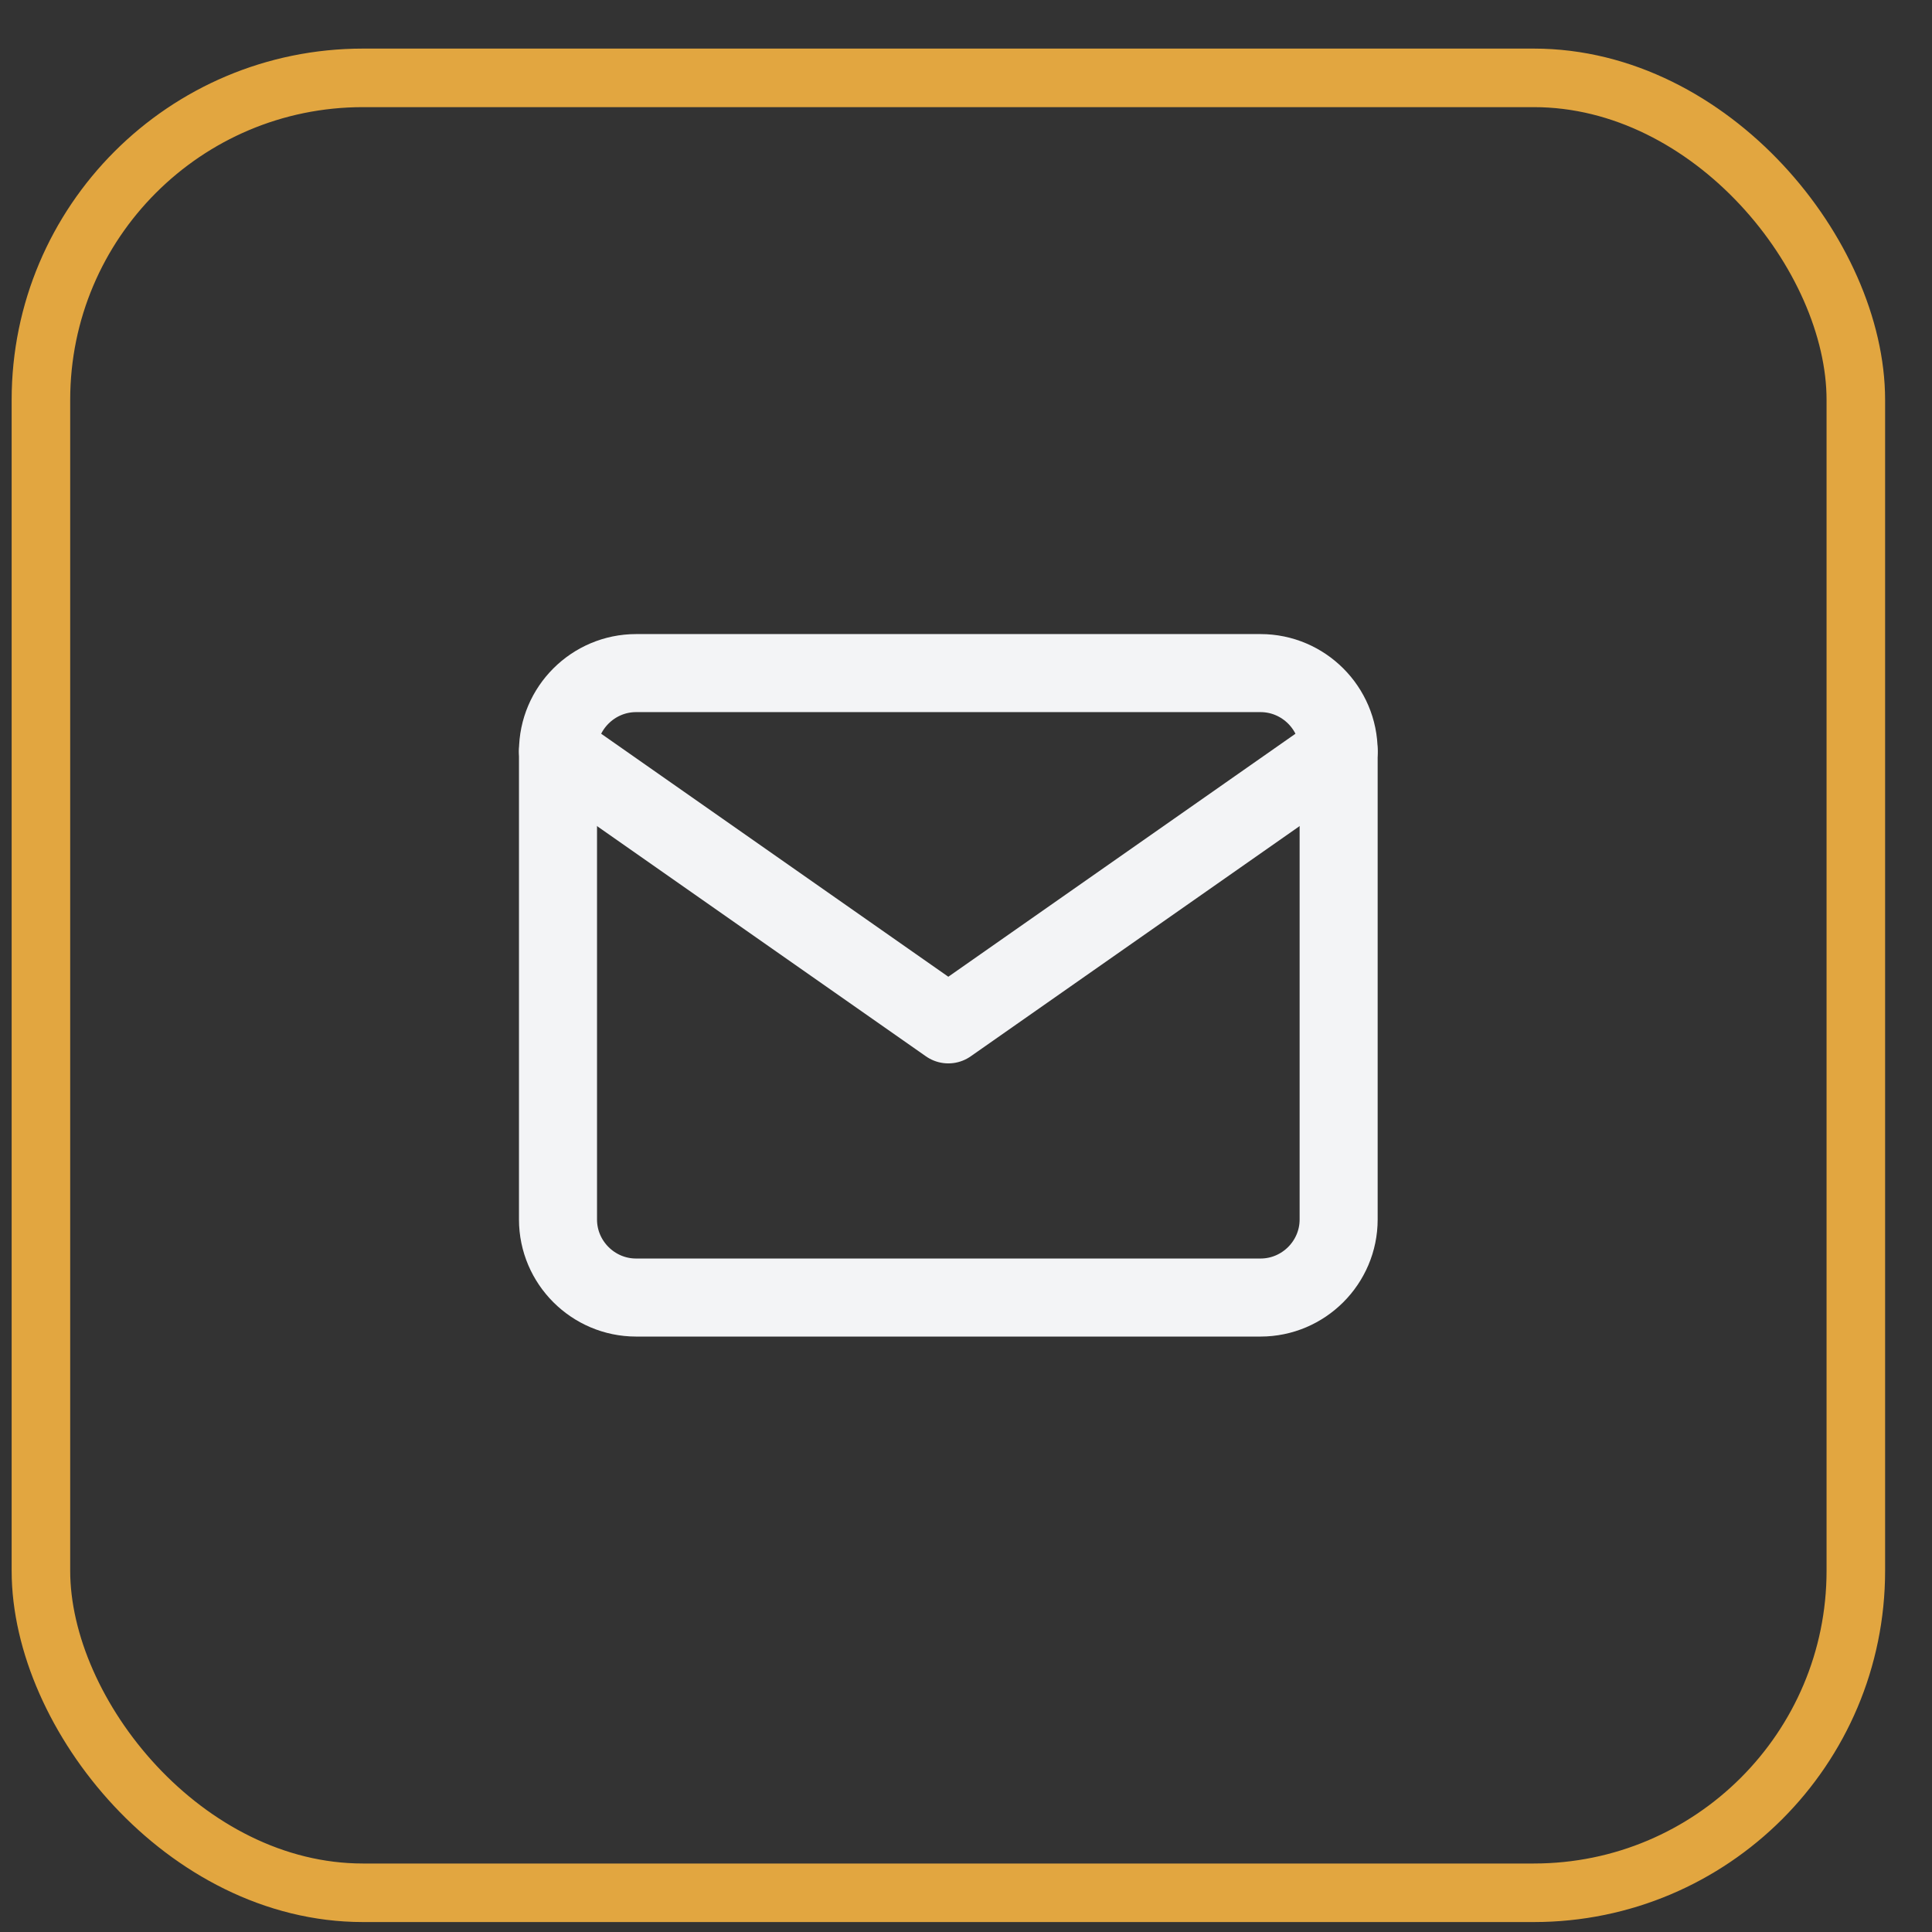
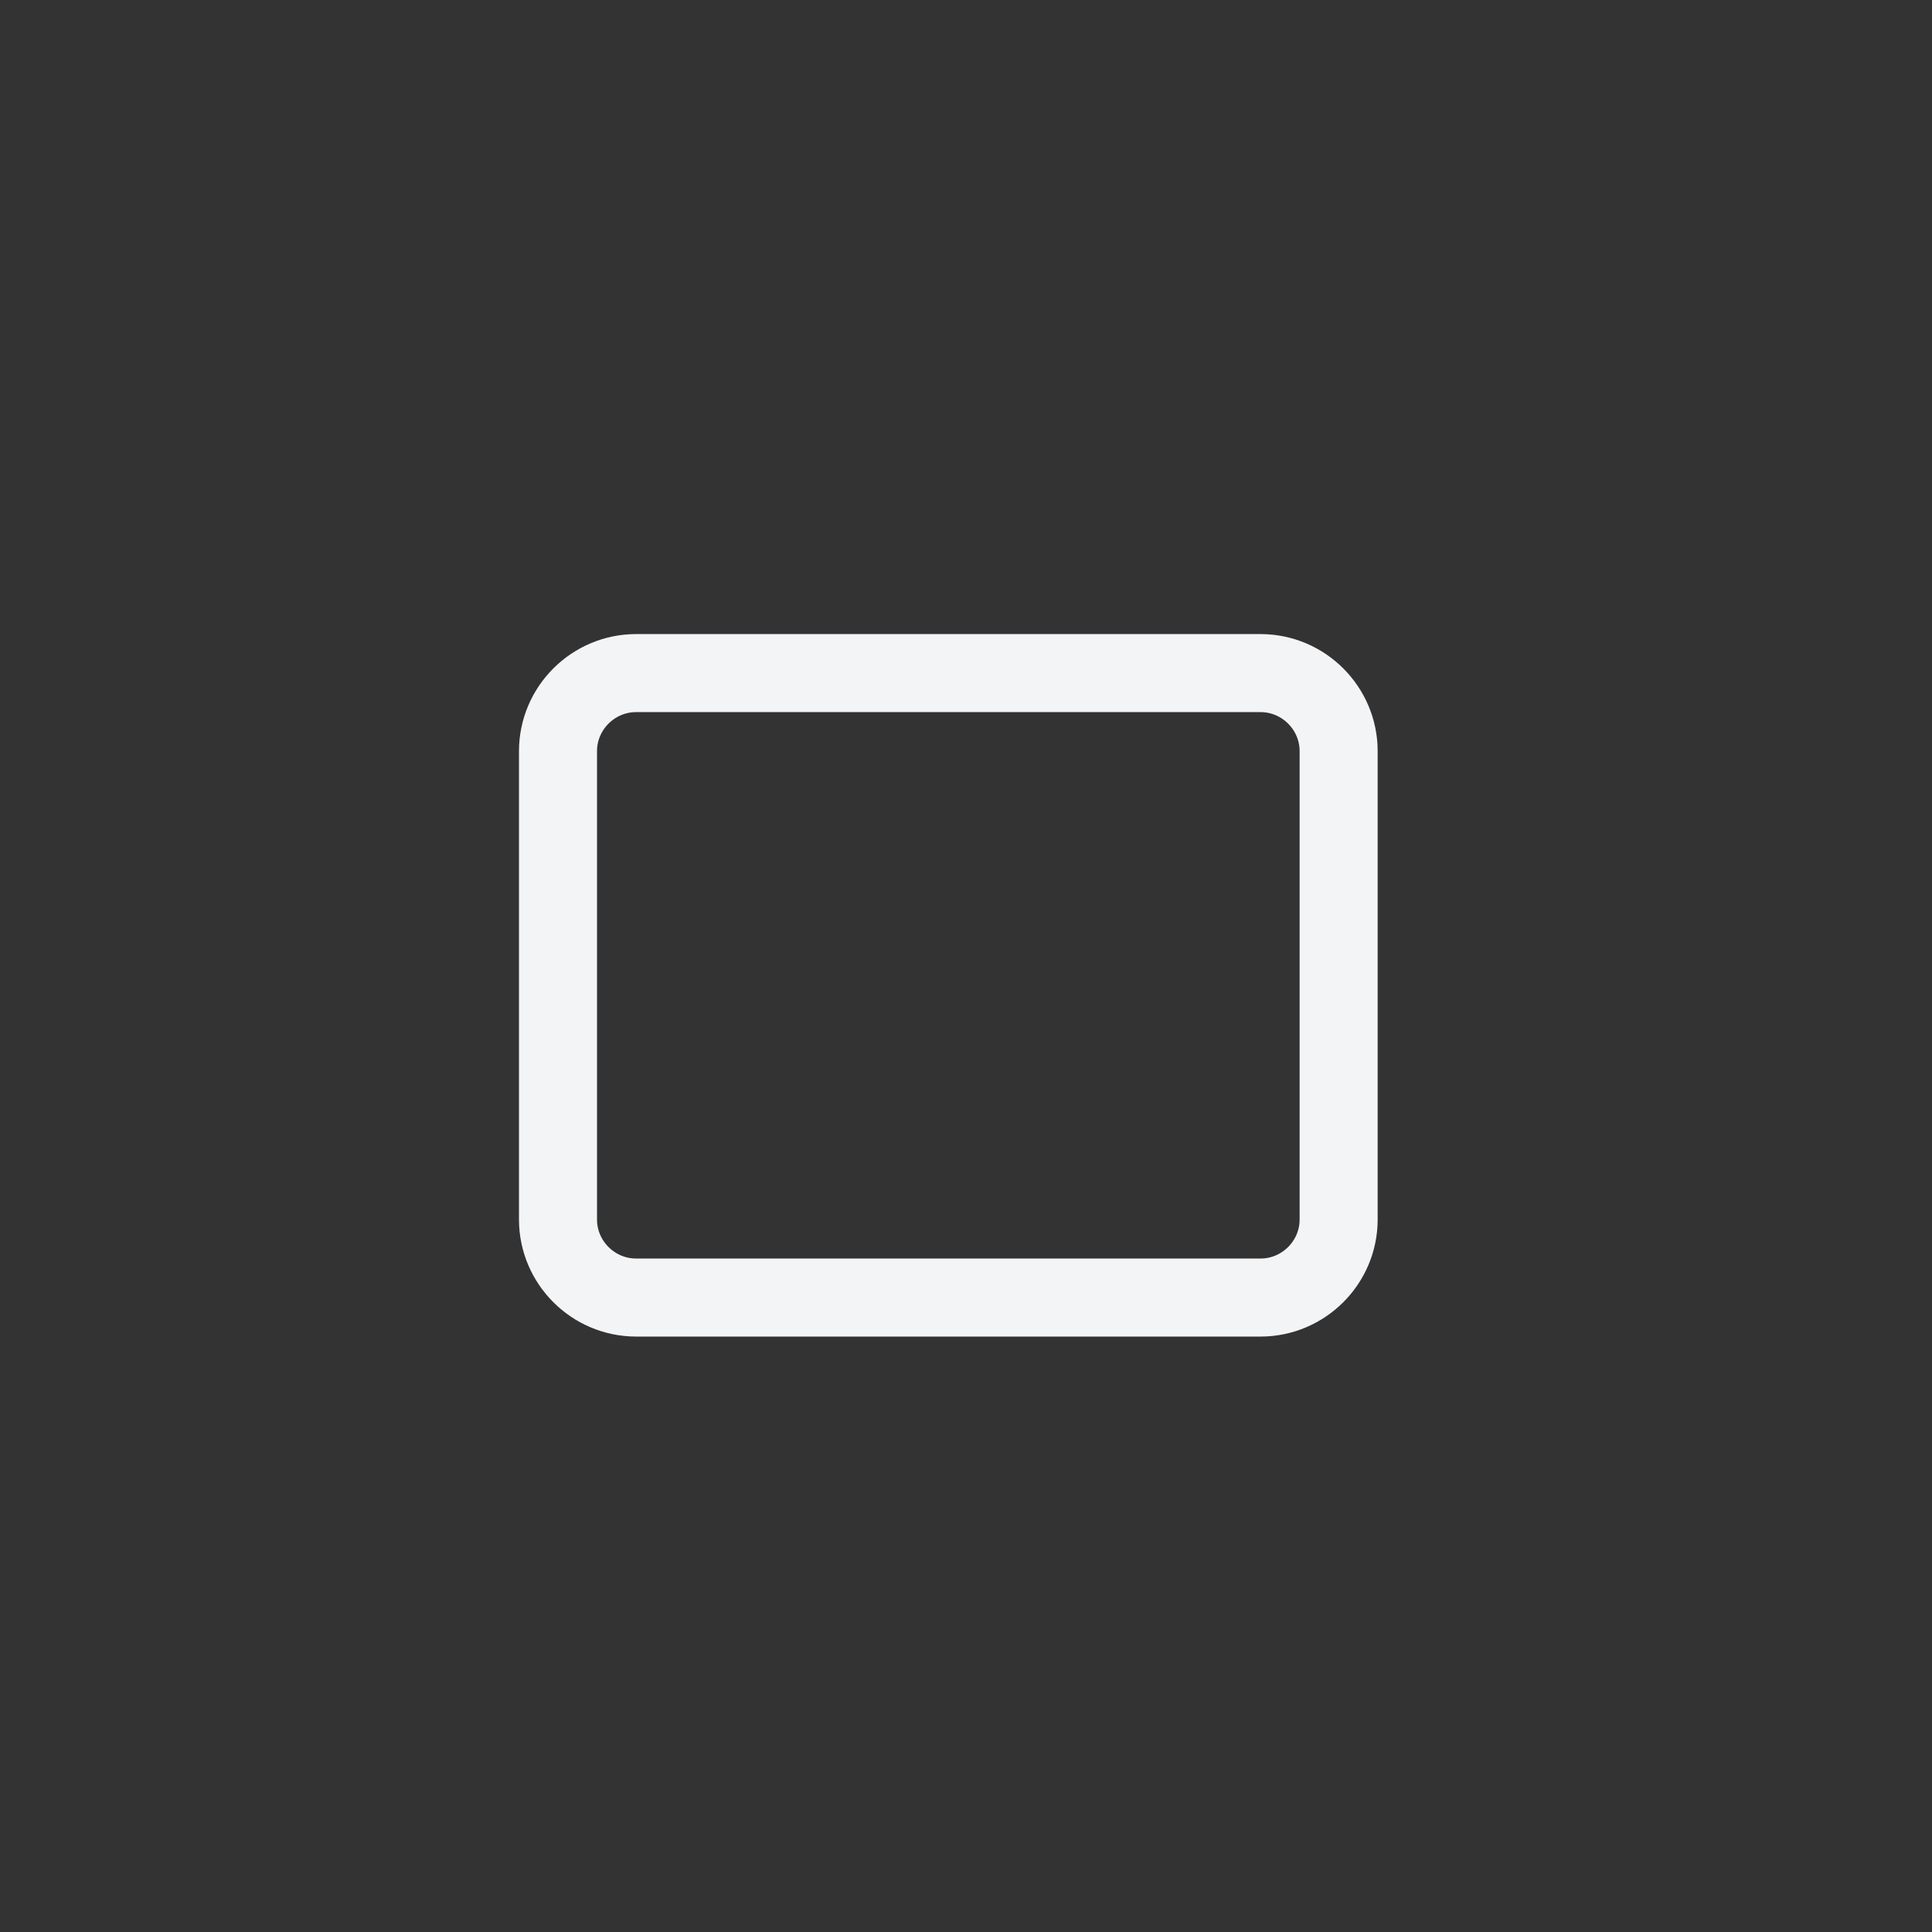
<svg xmlns="http://www.w3.org/2000/svg" width="33" height="33" viewBox="0 0 33 33" fill="none">
  <rect x="0" y="0" width="33" height="33" fill="#333333" stroke="none" />
-   <rect x="0.699" y="1.33" width="31" height="31" rx="5.5" stroke="#E2A640" />
  <path d="M10.865 11.497H21.531C22.265 11.497 22.865 12.097 22.865 12.83V20.83C22.865 21.563 22.265 22.163 21.531 22.163H10.865C10.131 22.163 9.531 21.563 9.531 20.83V12.83C9.531 12.097 10.131 11.497 10.865 11.497Z" stroke="#F3F4F6" stroke-width="1.333" stroke-linecap="round" stroke-linejoin="round" />
-   <path d="M22.865 12.83L16.198 17.497L9.531 12.83" stroke="#F3F4F6" stroke-width="1.333" stroke-linecap="round" stroke-linejoin="round" />
</svg>